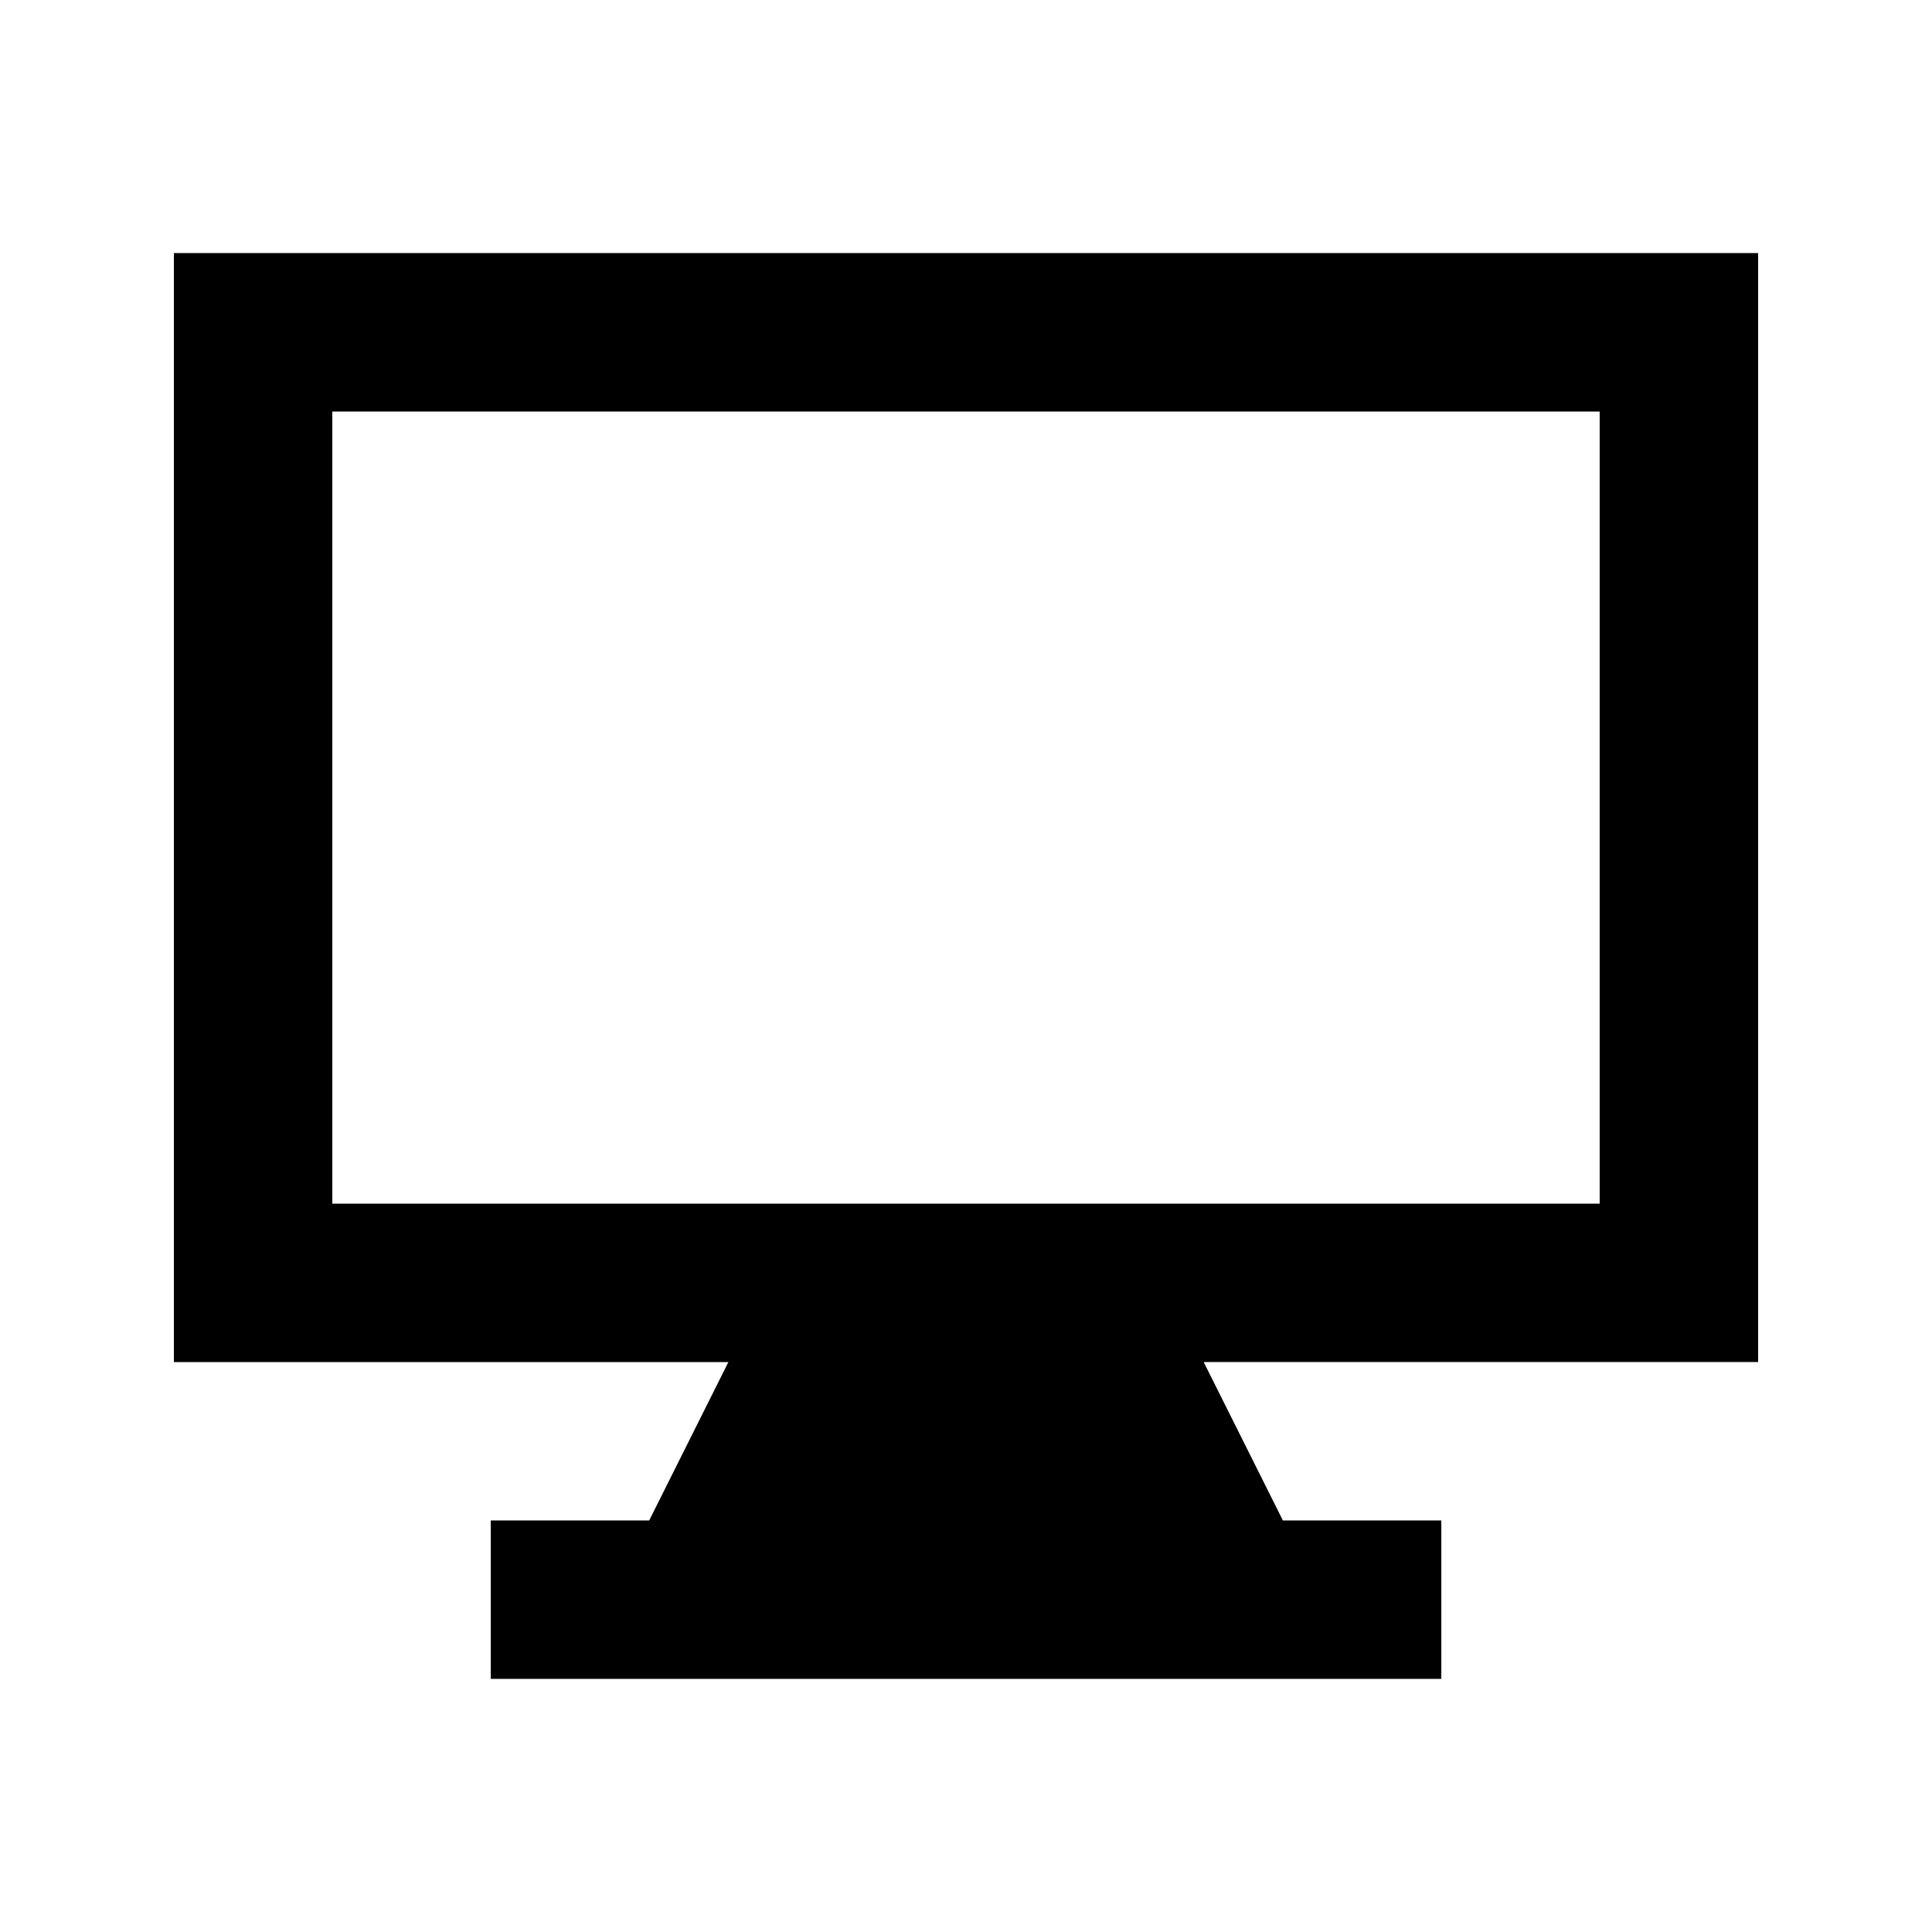
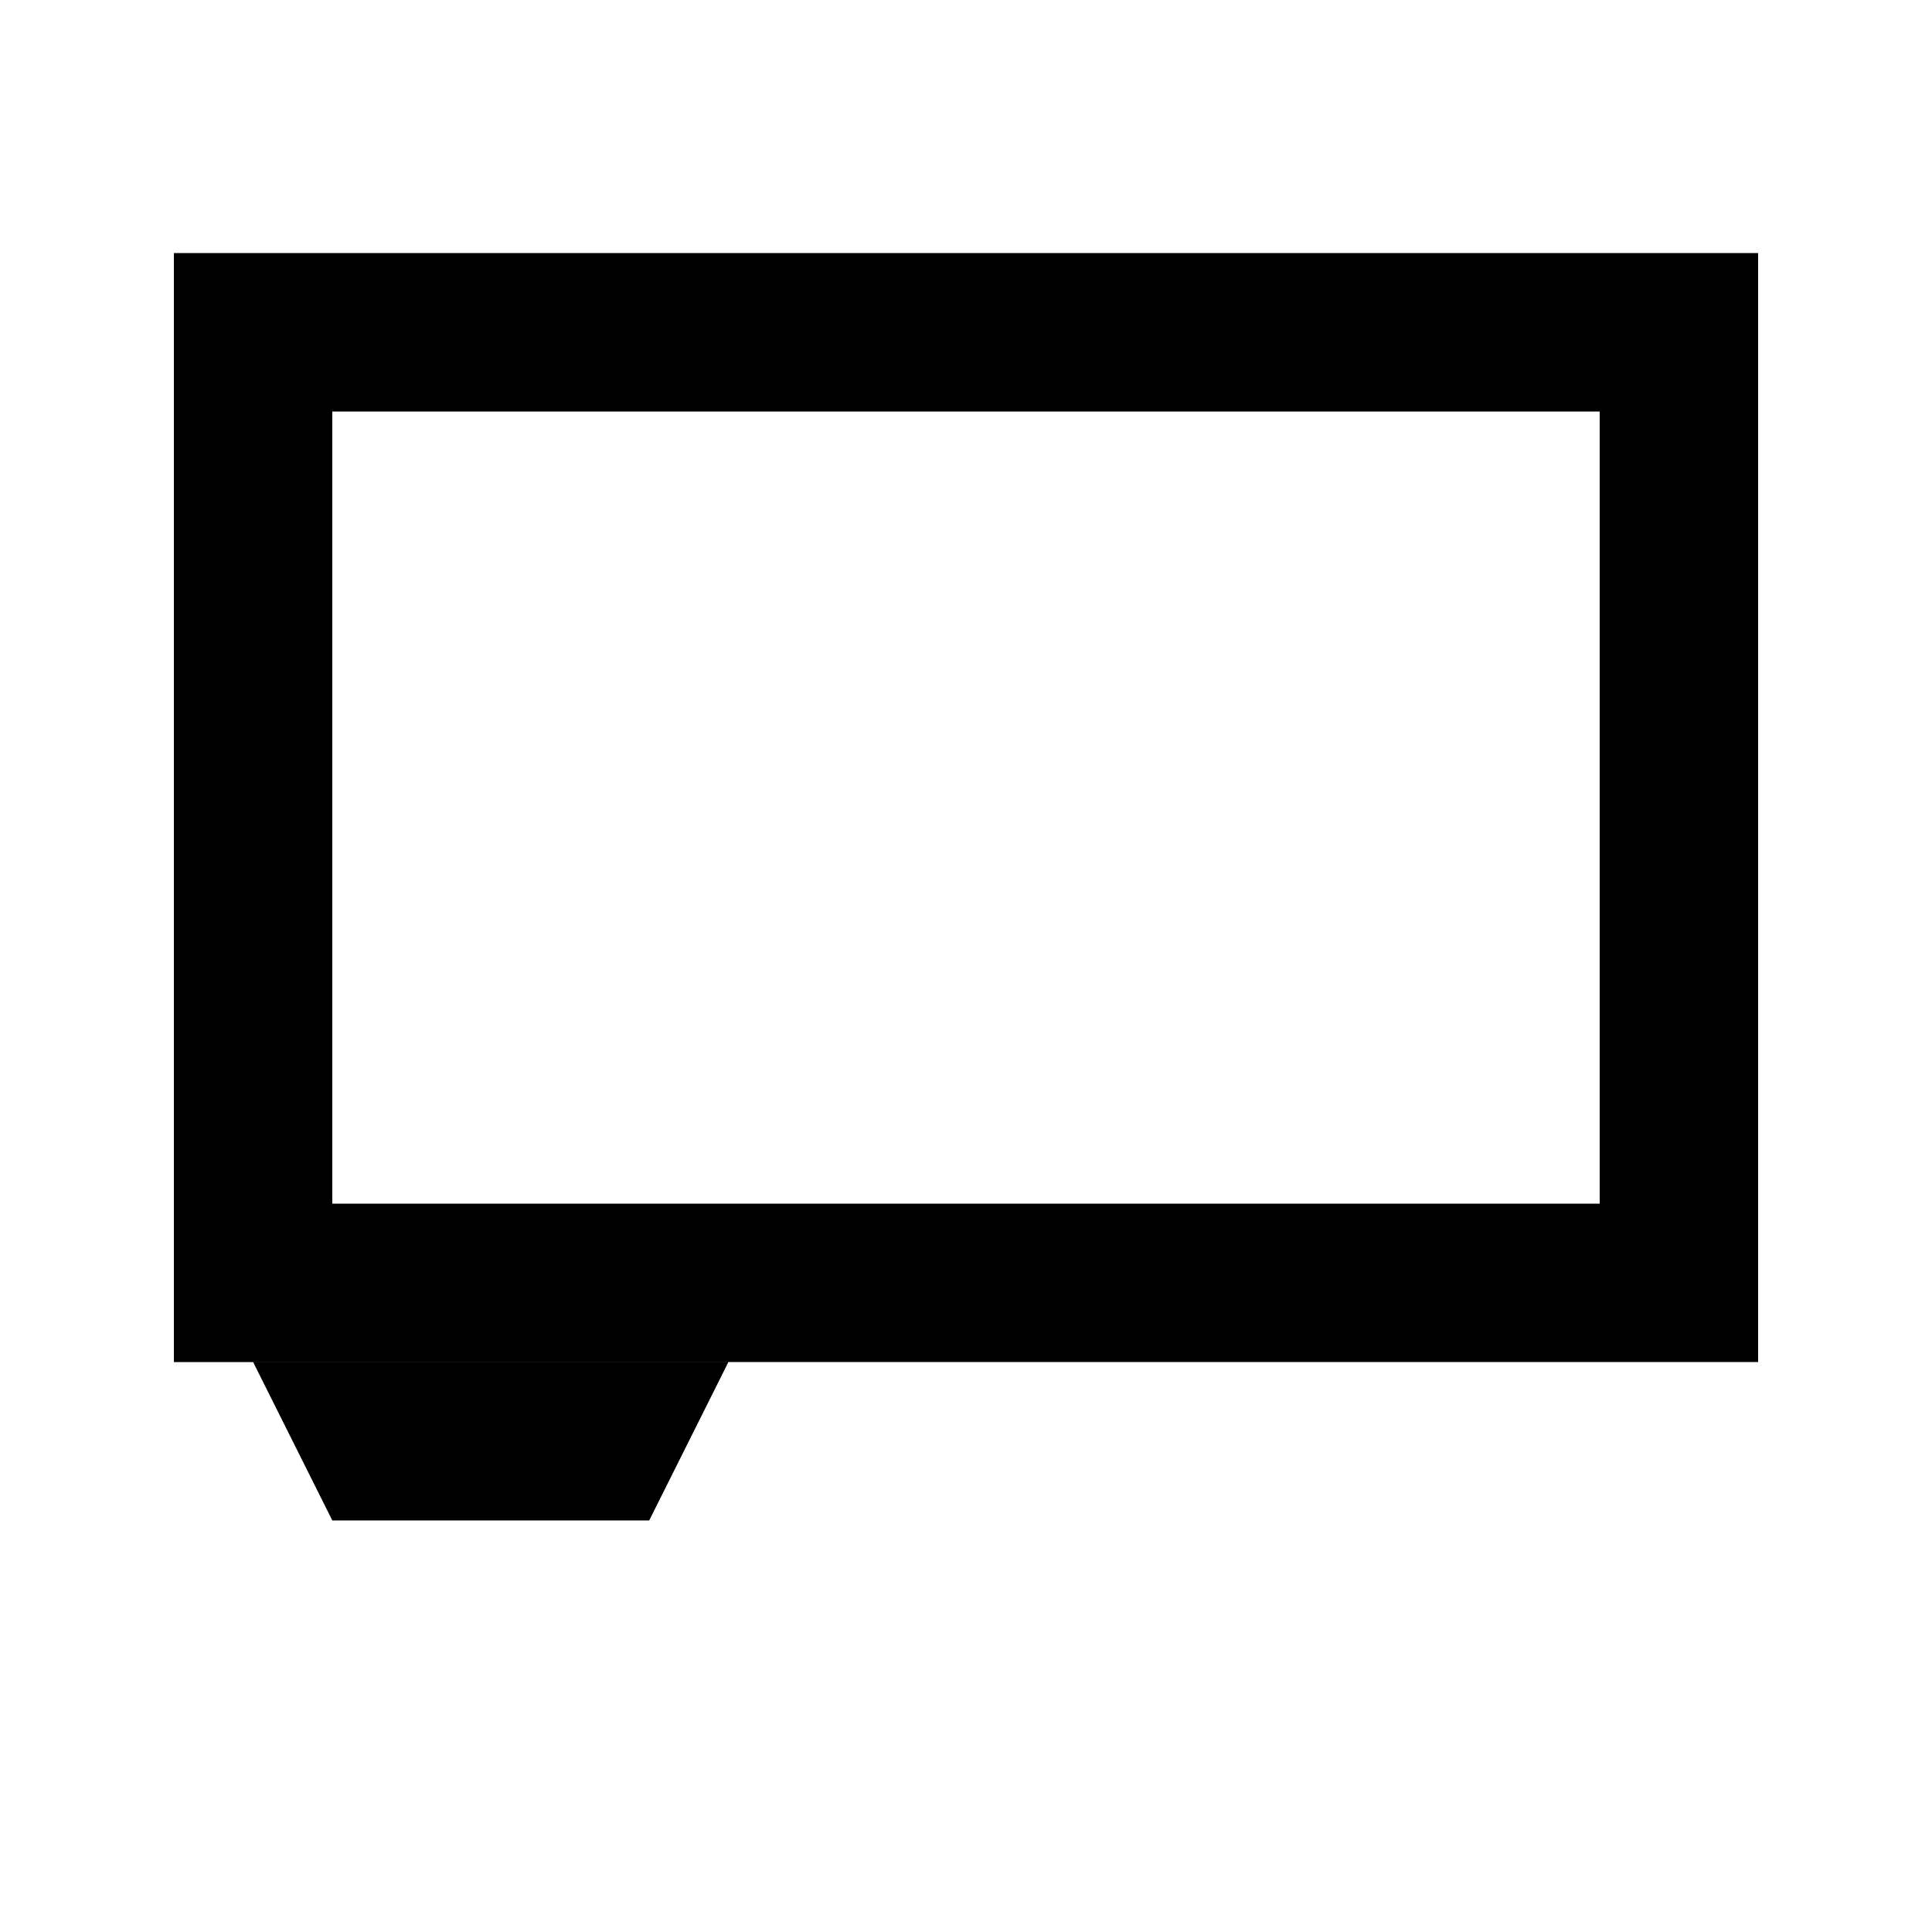
<svg xmlns="http://www.w3.org/2000/svg" fill="#000000" width="800px" height="800px" version="1.1" viewBox="144 144 512 512">
-   <path d="m609.92 504.96v-293.89h-419.84v293.89h146.95l-20.992 41.984-41.984-0.004v41.984h251.91v-41.984h-41.984l-20.992-41.984zm-377.86-251.9h335.87v209.92h-335.87z" />
+   <path d="m609.92 504.96v-293.89h-419.84v293.89h146.95l-20.992 41.984-41.984-0.004v41.984v-41.984h-41.984l-20.992-41.984zm-377.86-251.9h335.87v209.92h-335.87z" />
</svg>